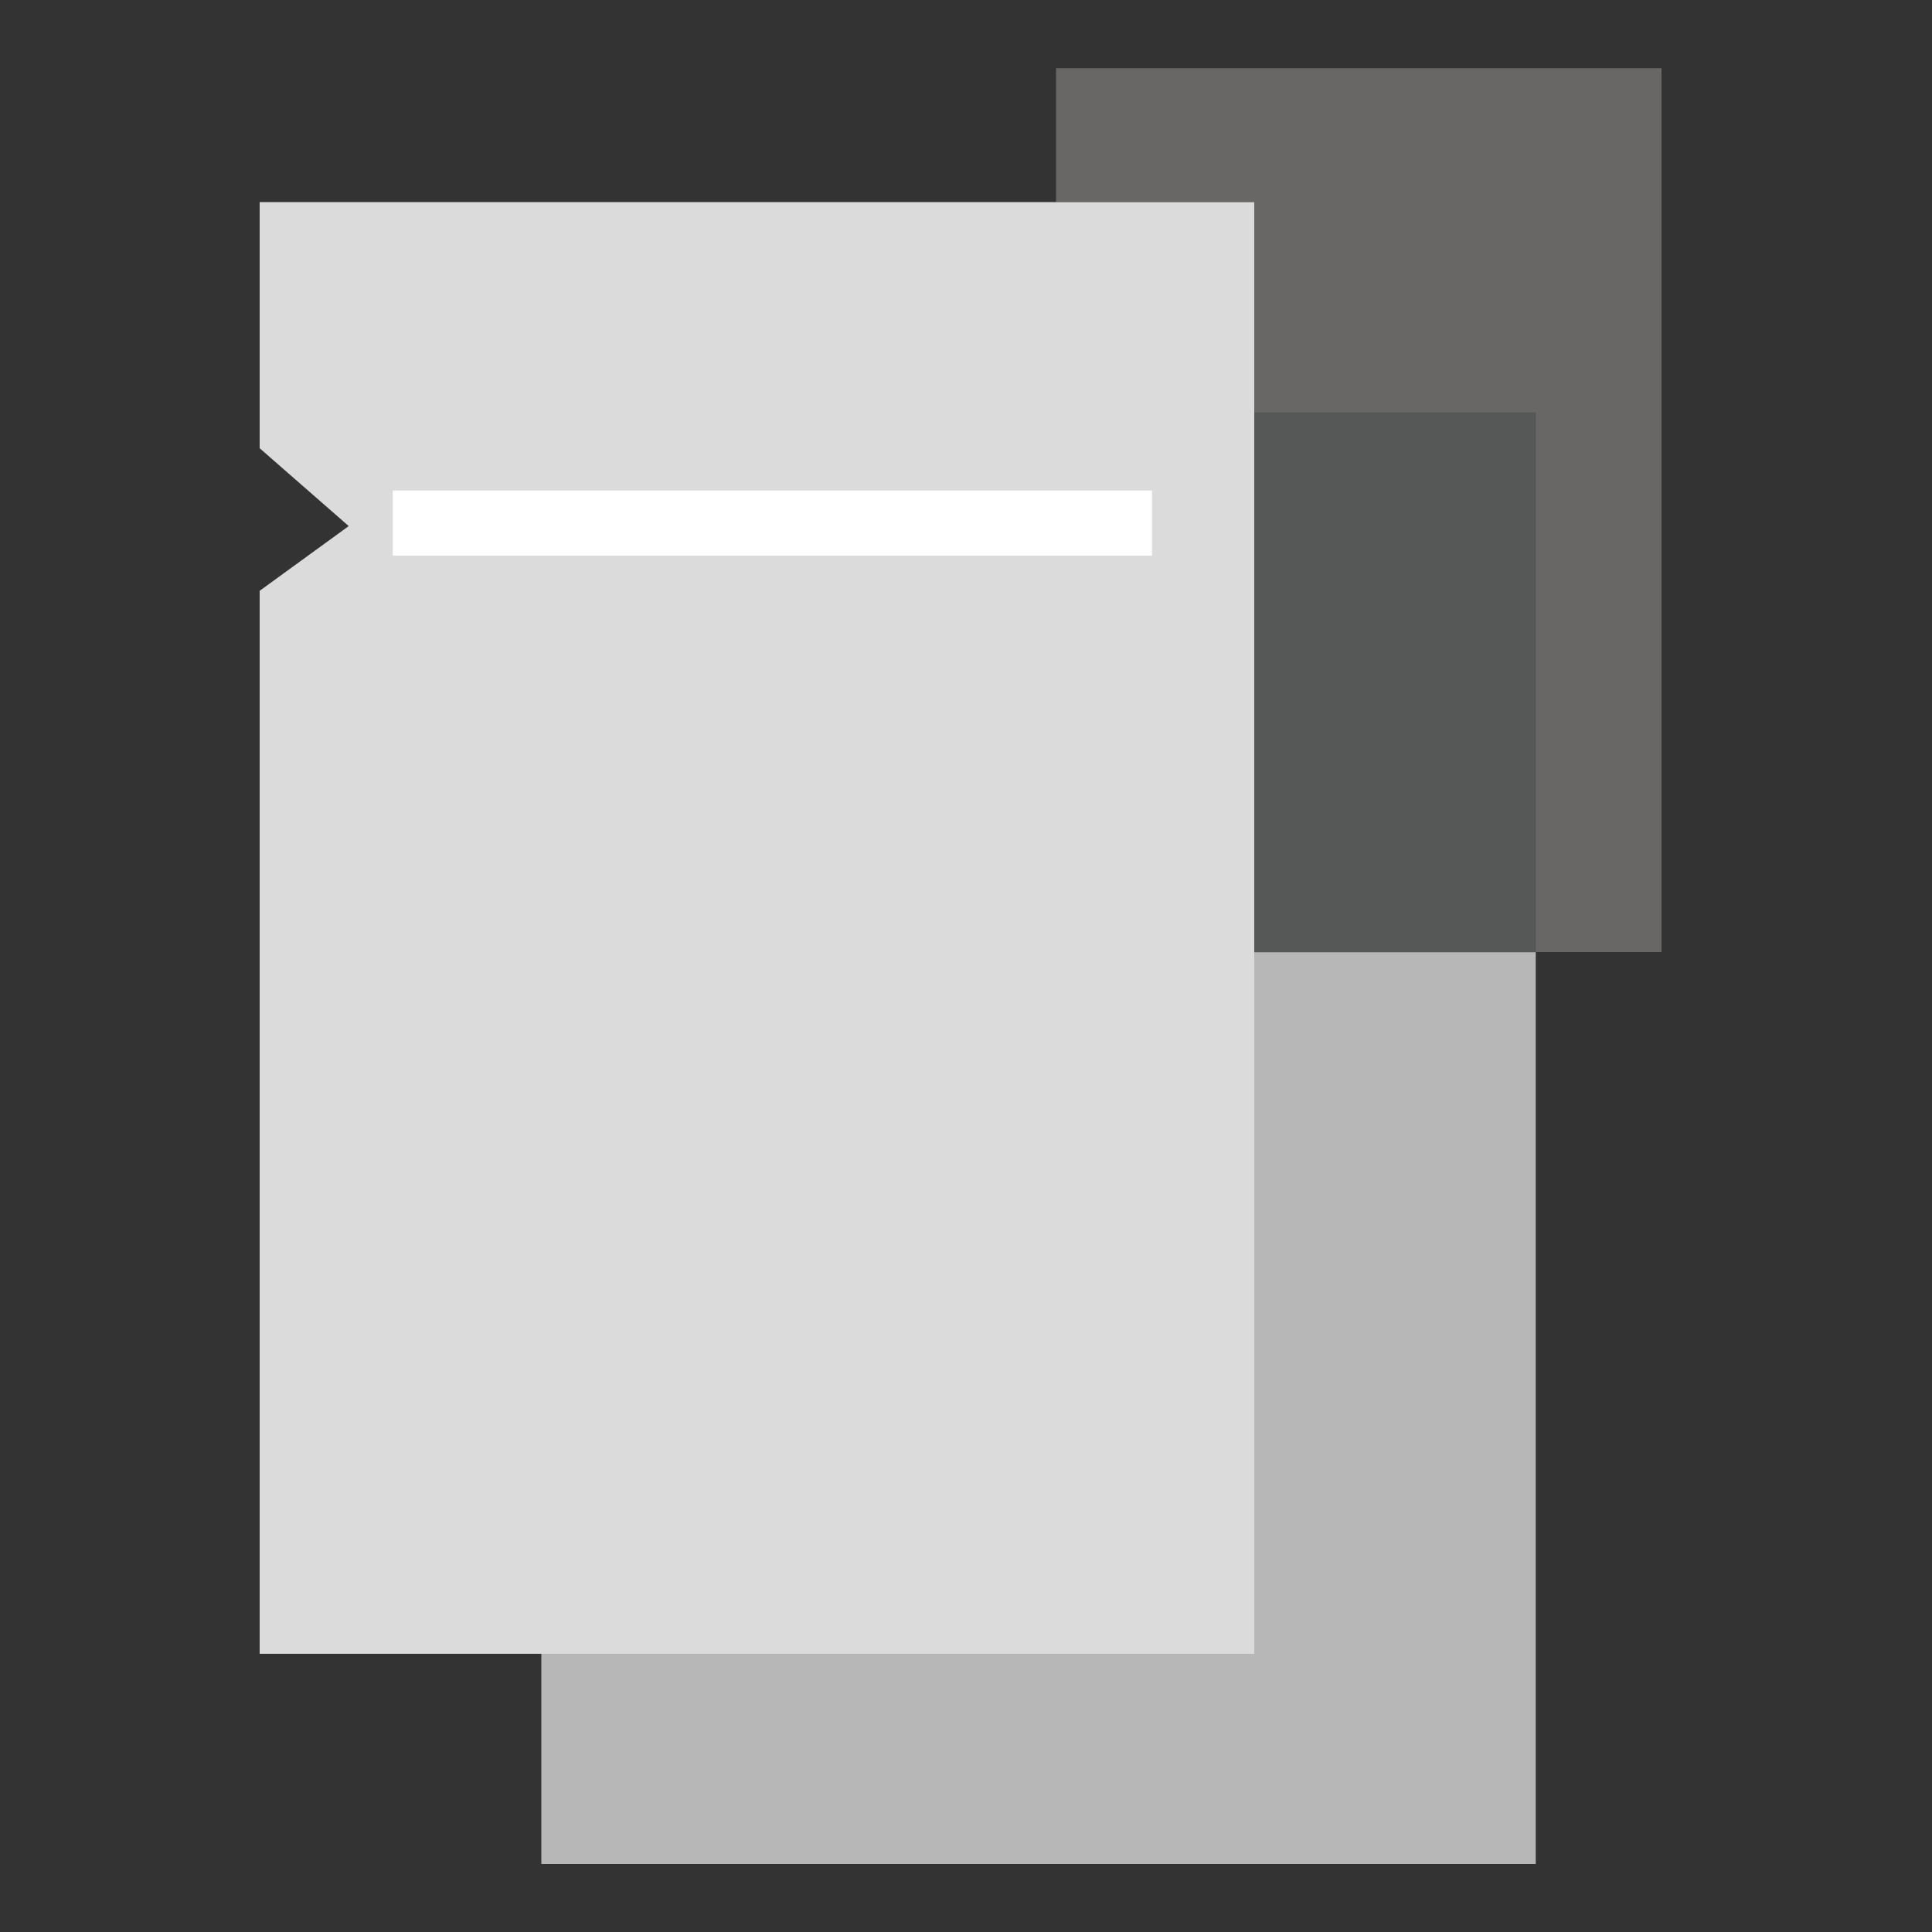
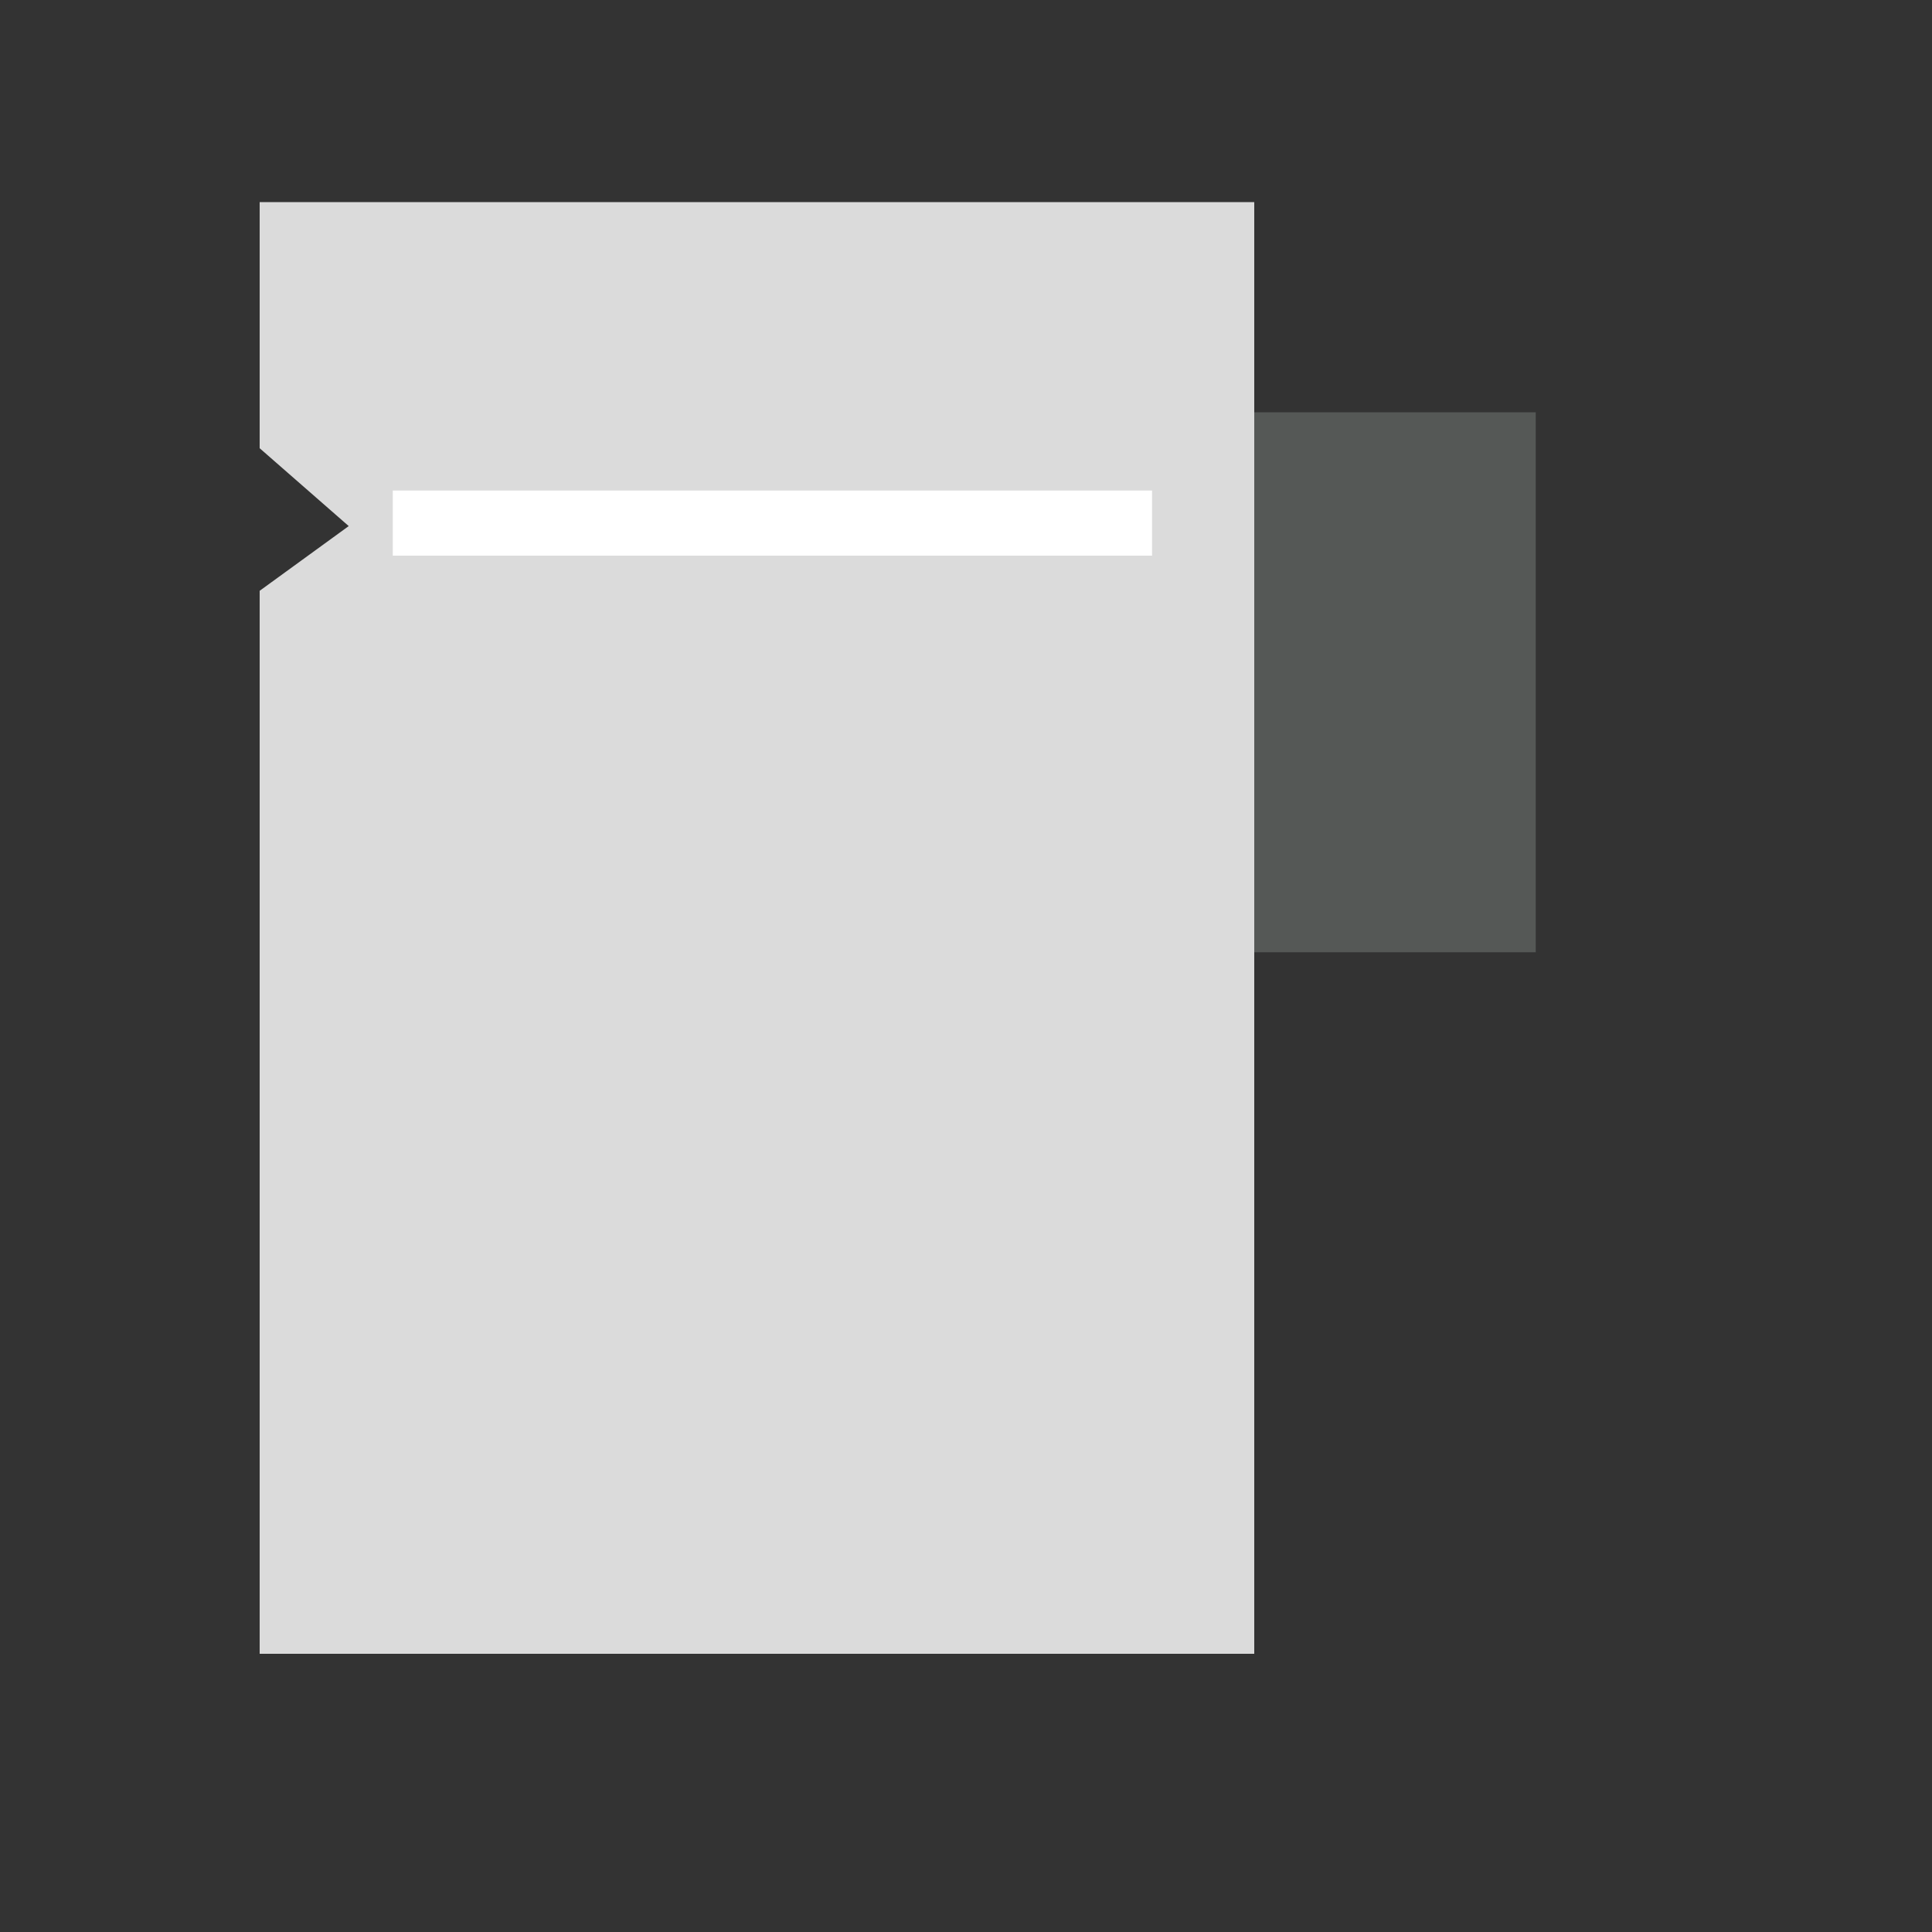
<svg xmlns="http://www.w3.org/2000/svg" id="Layer_1" data-name="Layer 1" viewBox="0 0 100 100">
  <rect x="0" y="0" width="100" height="100" fill="#333333" stroke="none" />
  <defs>
    <style>
      .cls-1 {
        fill: #dbdbdb;
      }

      .cls-2 {
        fill: #fff;
      }

      .cls-3 {
        fill: #686765;
      }

      .cls-4 {
        fill: #555856;
      }

      .cls-5 {
        fill: #b7b7b8;
      }
    </style>
  </defs>
-   <polygon class="cls-5" points="28.02 21.34 28.02 34.09 32.62 38.11 28.02 41.47 28.02 96.48 79.49 96.48 79.49 21.34 28.02 21.34" />
-   <polygon class="cls-3" points="54.66 3.53 54.66 10.46 64.92 10.46 64.92 21.34 79.49 21.34 79.49 49.28 86 49.28 86 3.53 54.66 3.53" />
  <rect class="cls-4" x="64.92" y="21.34" width="14.57" height="27.95" />
  <polygon class="cls-1" points="13.44 10.46 13.44 23.2 18.05 27.23 13.44 30.58 13.44 85.6 64.92 85.6 64.92 10.46 13.44 10.46" />
  <polygon class="cls-2" points="59.63 25.39 20.33 25.39 20.33 27.07 20.33 28.76 59.63 28.76 59.63 25.39" />
</svg>